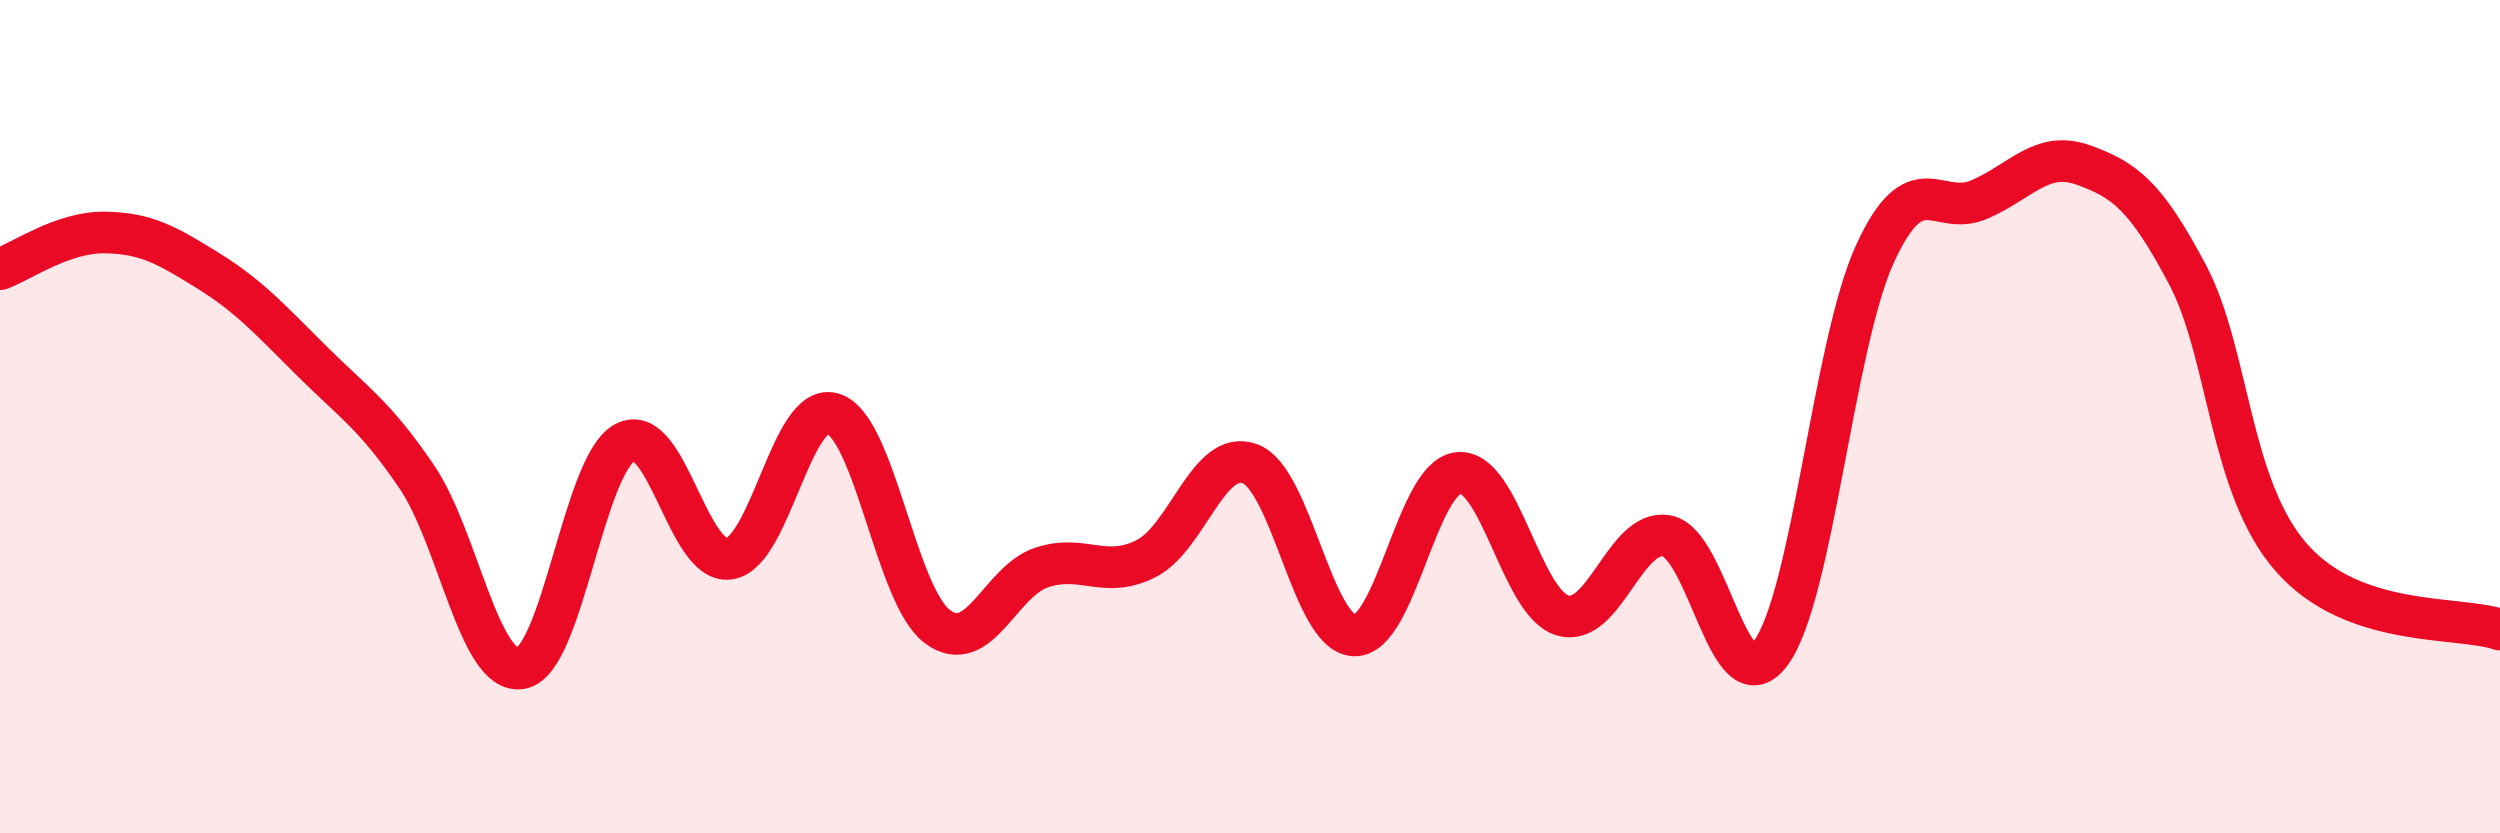
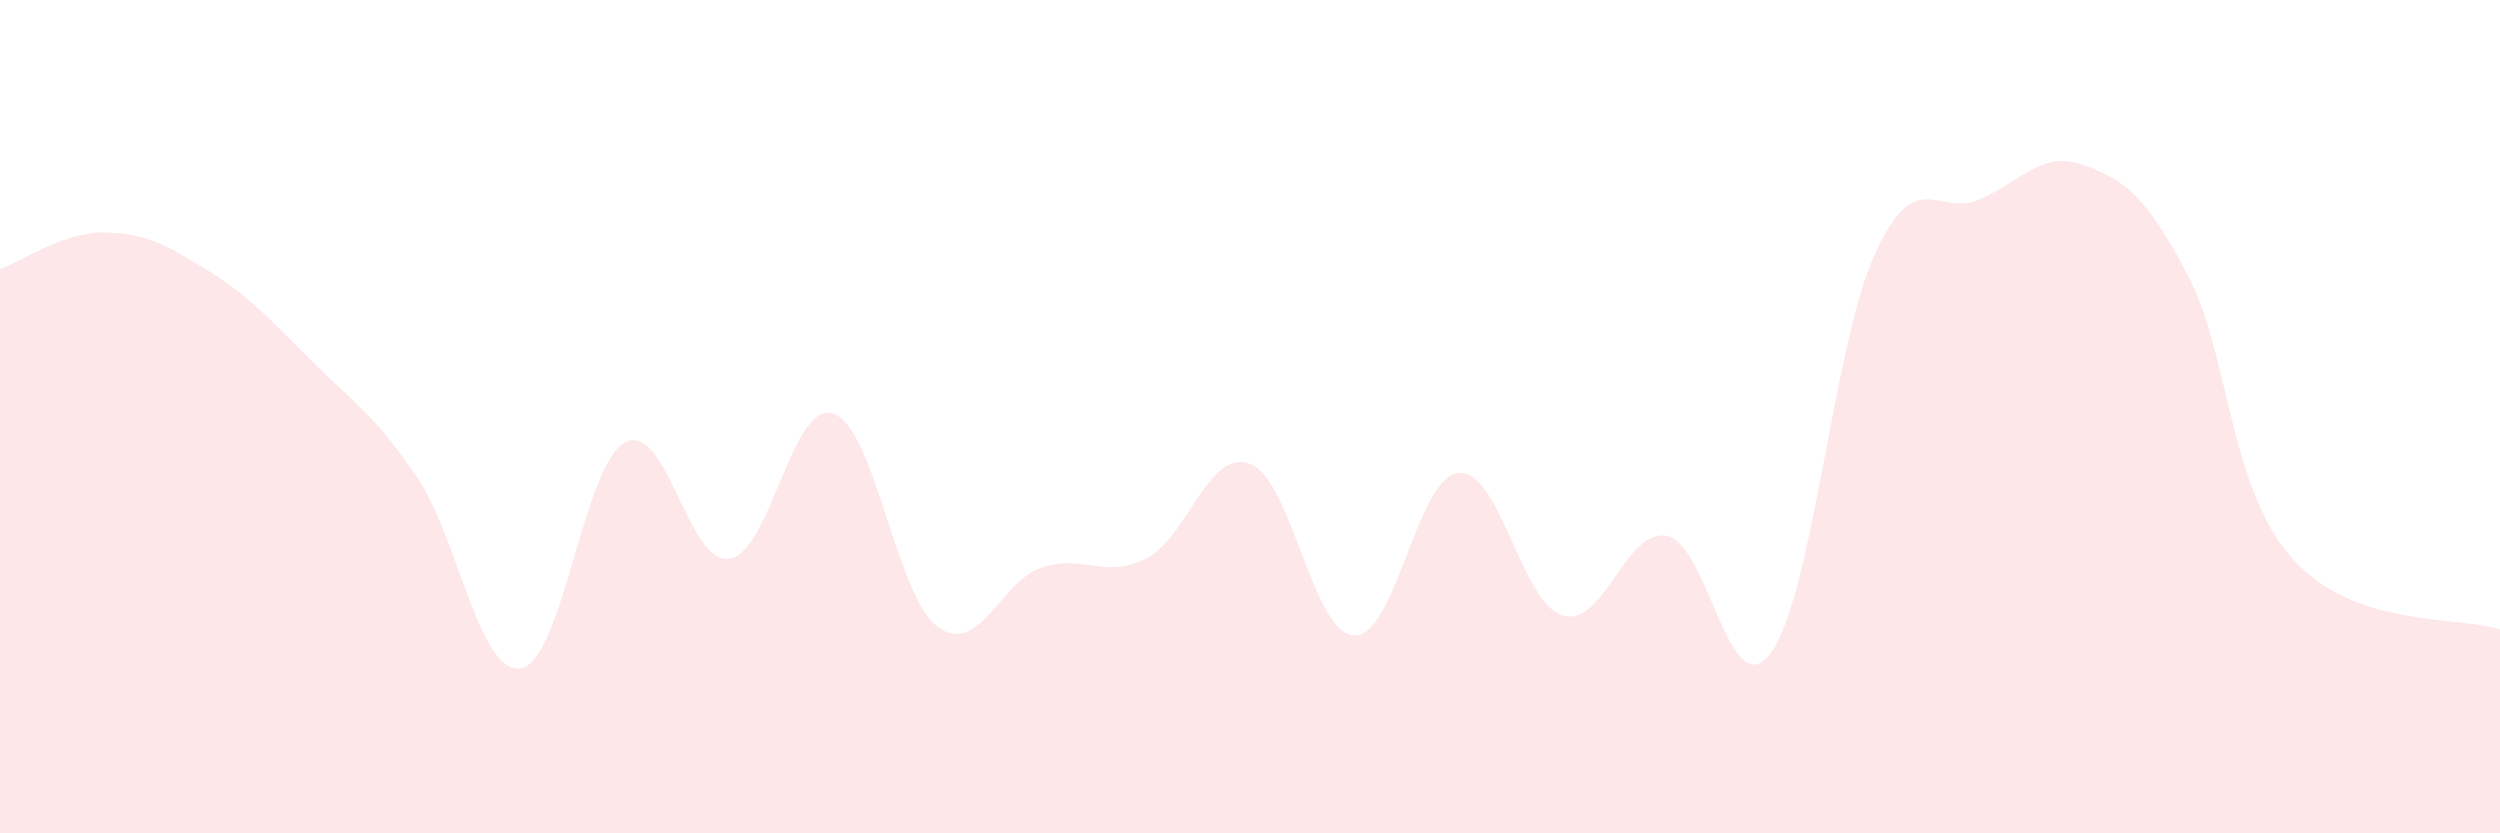
<svg xmlns="http://www.w3.org/2000/svg" width="60" height="20" viewBox="0 0 60 20">
  <path d="M 0,6.46 C 0.5,6.28 1.5,5.57 2.5,5.58 C 3.5,5.59 4,5.88 5,6.5 C 6,7.12 6.5,7.69 7.5,8.68 C 8.5,9.67 9,9.97 10,11.44 C 11,12.91 11.5,16.2 12.5,16.04 C 13.5,15.88 14,11.15 15,10.62 C 16,10.09 16.5,13.55 17.5,13.41 C 18.5,13.27 19,9.6 20,9.93 C 21,10.26 21.5,14.3 22.5,15.04 C 23.5,15.78 24,13.95 25,13.62 C 26,13.29 26.5,13.91 27.5,13.41 C 28.5,12.91 29,10.76 30,11.13 C 31,11.5 31.5,15.21 32.5,15.25 C 33.5,15.29 34,11.45 35,11.35 C 36,11.25 36.5,14.47 37.5,14.77 C 38.5,15.07 39,12.68 40,12.86 C 41,13.04 41.5,17.02 42.5,15.67 C 43.5,14.32 44,8.27 45,6.09 C 46,3.91 46.5,5.22 47.5,4.79 C 48.5,4.36 49,3.6 50,3.96 C 51,4.32 51.5,4.7 52.5,6.59 C 53.5,8.48 53.5,11.69 55,13.39 C 56.5,15.09 59,14.77 60,15.11L60 20L0 20Z" fill="#EB0A25" opacity="0.1" stroke-linecap="round" stroke-linejoin="round" />
-   <path d="M 0,6.46 C 0.5,6.28 1.5,5.57 2.5,5.58 C 3.5,5.59 4,5.88 5,6.5 C 6,7.12 6.5,7.69 7.5,8.68 C 8.5,9.67 9,9.97 10,11.44 C 11,12.91 11.5,16.2 12.5,16.04 C 13.5,15.88 14,11.15 15,10.62 C 16,10.09 16.5,13.55 17.5,13.41 C 18.5,13.27 19,9.6 20,9.93 C 21,10.26 21.5,14.3 22.5,15.04 C 23.5,15.78 24,13.95 25,13.62 C 26,13.29 26.5,13.91 27.5,13.41 C 28.5,12.91 29,10.76 30,11.13 C 31,11.5 31.5,15.21 32.5,15.25 C 33.5,15.29 34,11.45 35,11.35 C 36,11.25 36.5,14.47 37.5,14.77 C 38.5,15.07 39,12.68 40,12.86 C 41,13.04 41.5,17.02 42.5,15.67 C 43.5,14.32 44,8.27 45,6.09 C 46,3.91 46.5,5.22 47.5,4.79 C 48.5,4.36 49,3.6 50,3.96 C 51,4.32 51.5,4.7 52.5,6.59 C 53.5,8.48 53.5,11.69 55,13.39 C 56.5,15.09 59,14.77 60,15.11" stroke="#EB0A25" stroke-width="1" fill="none" stroke-linecap="round" stroke-linejoin="round" />
</svg>